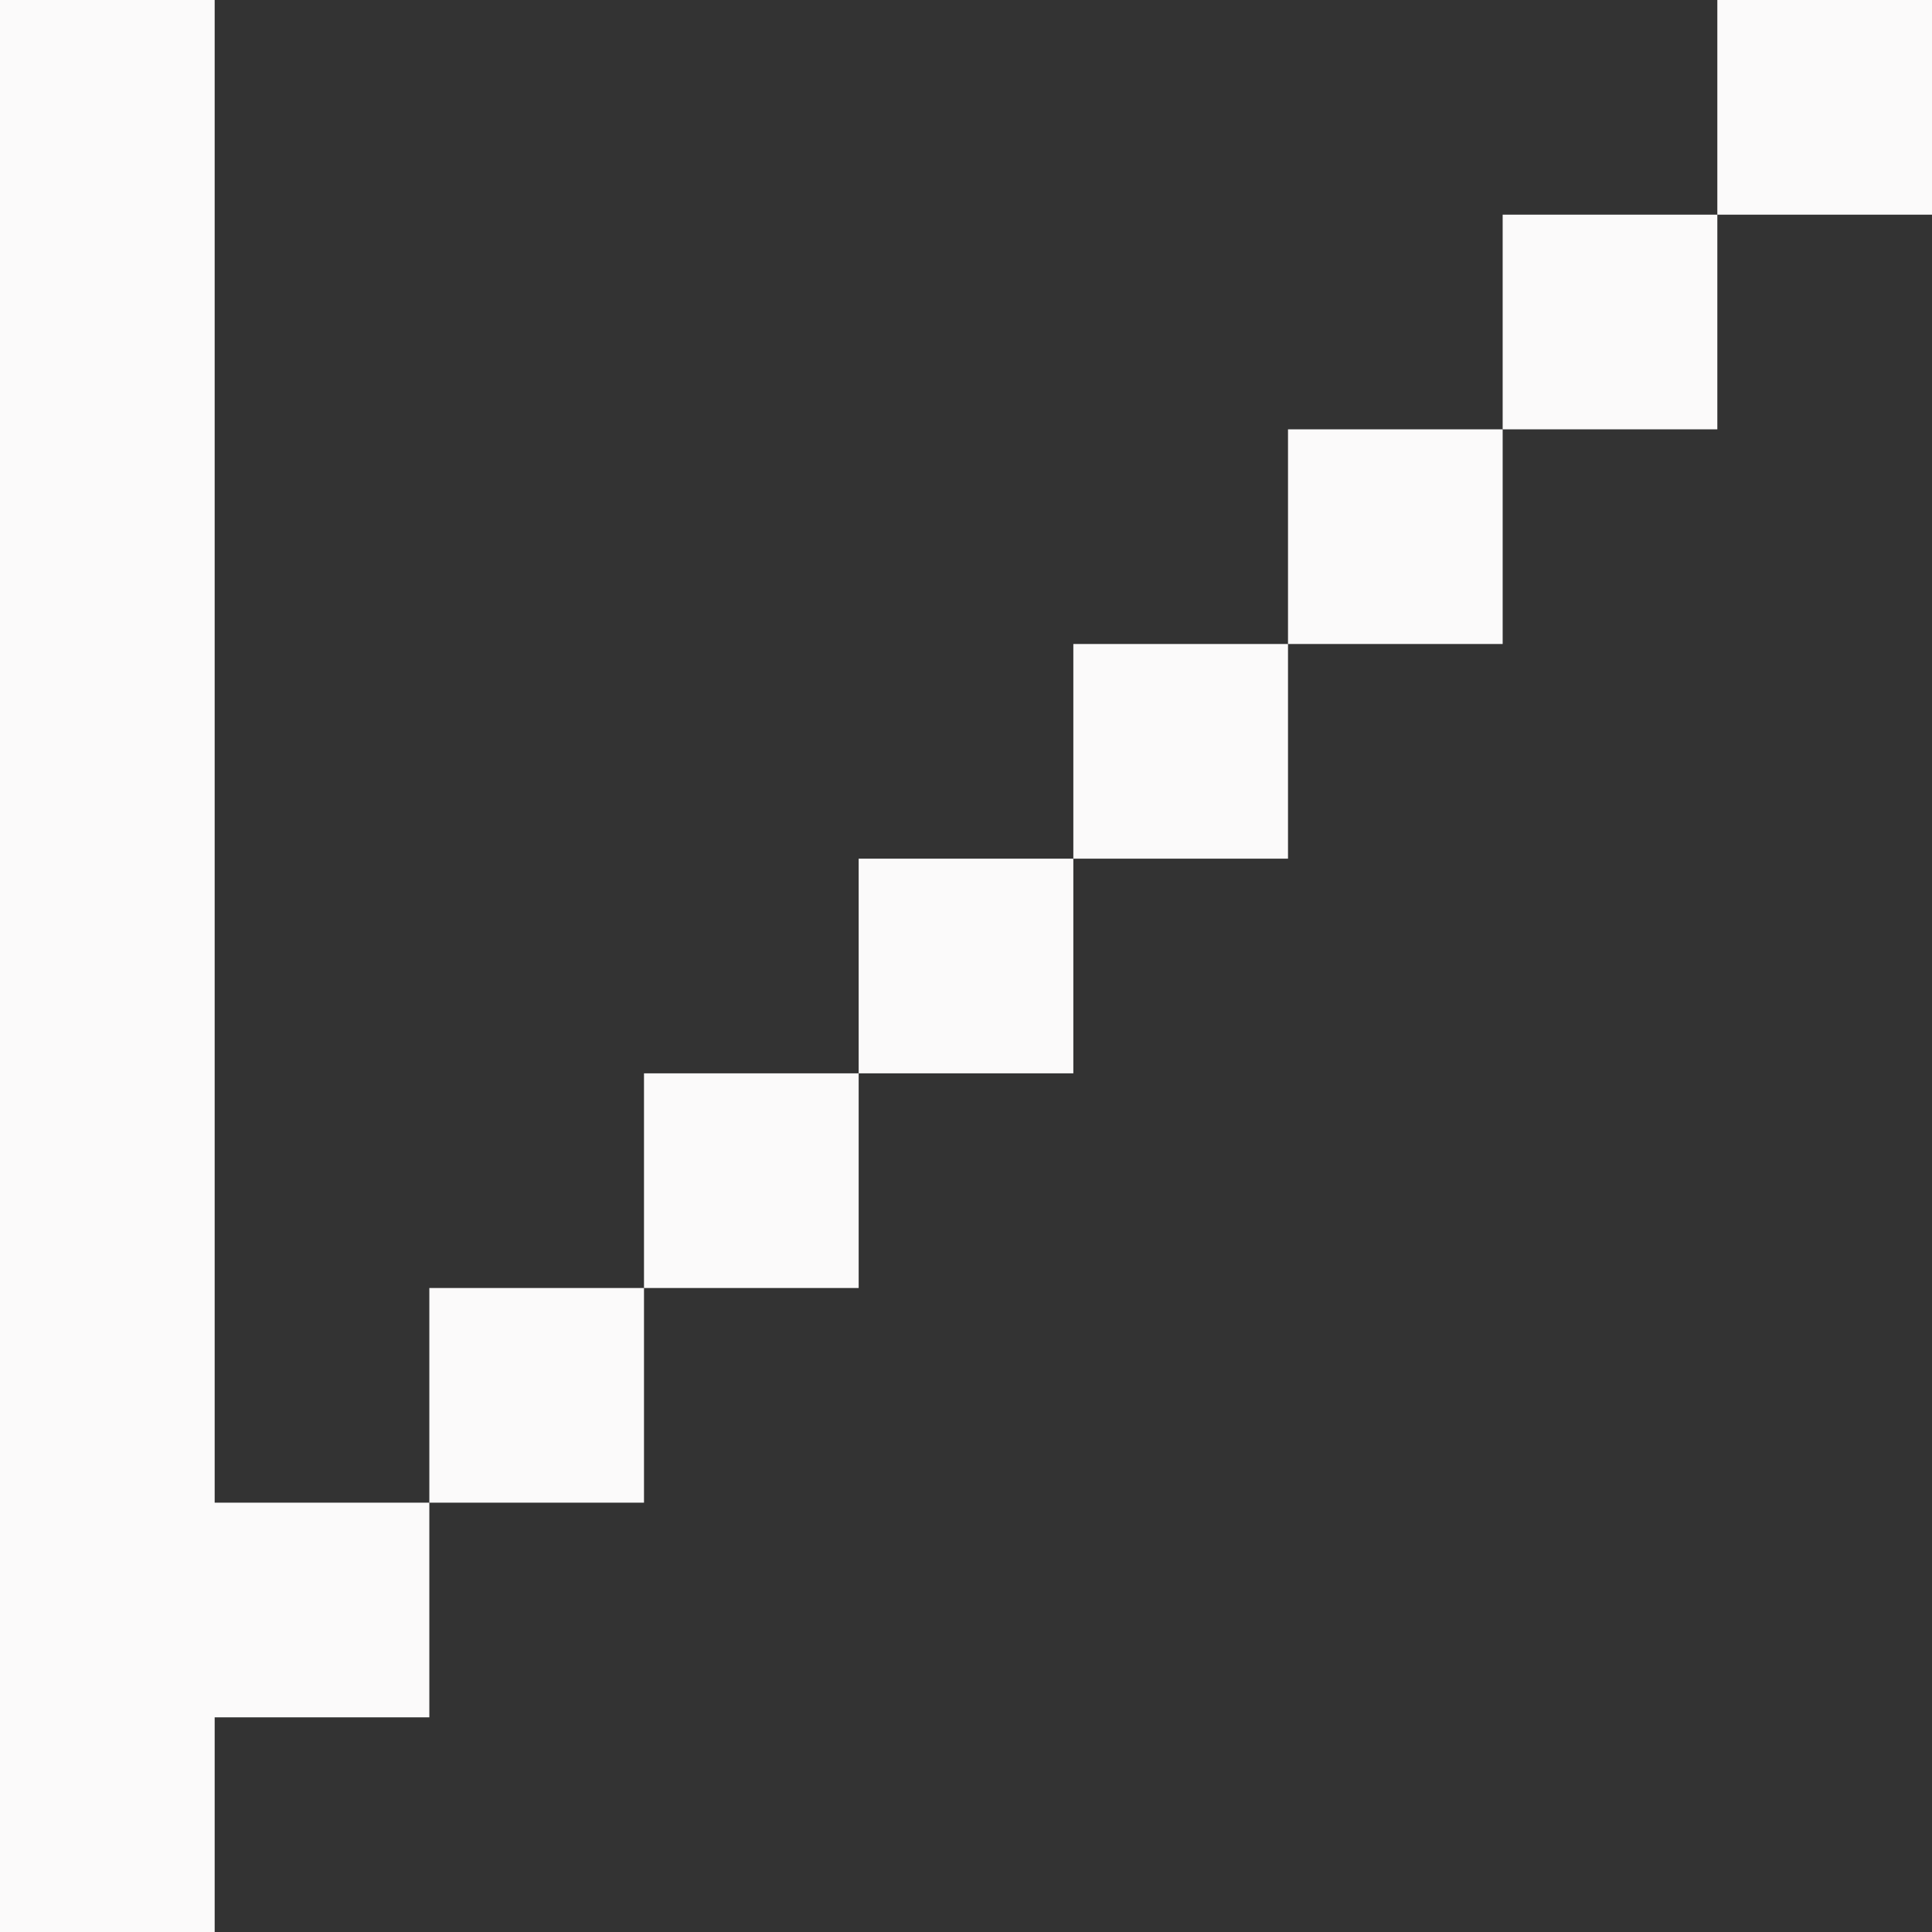
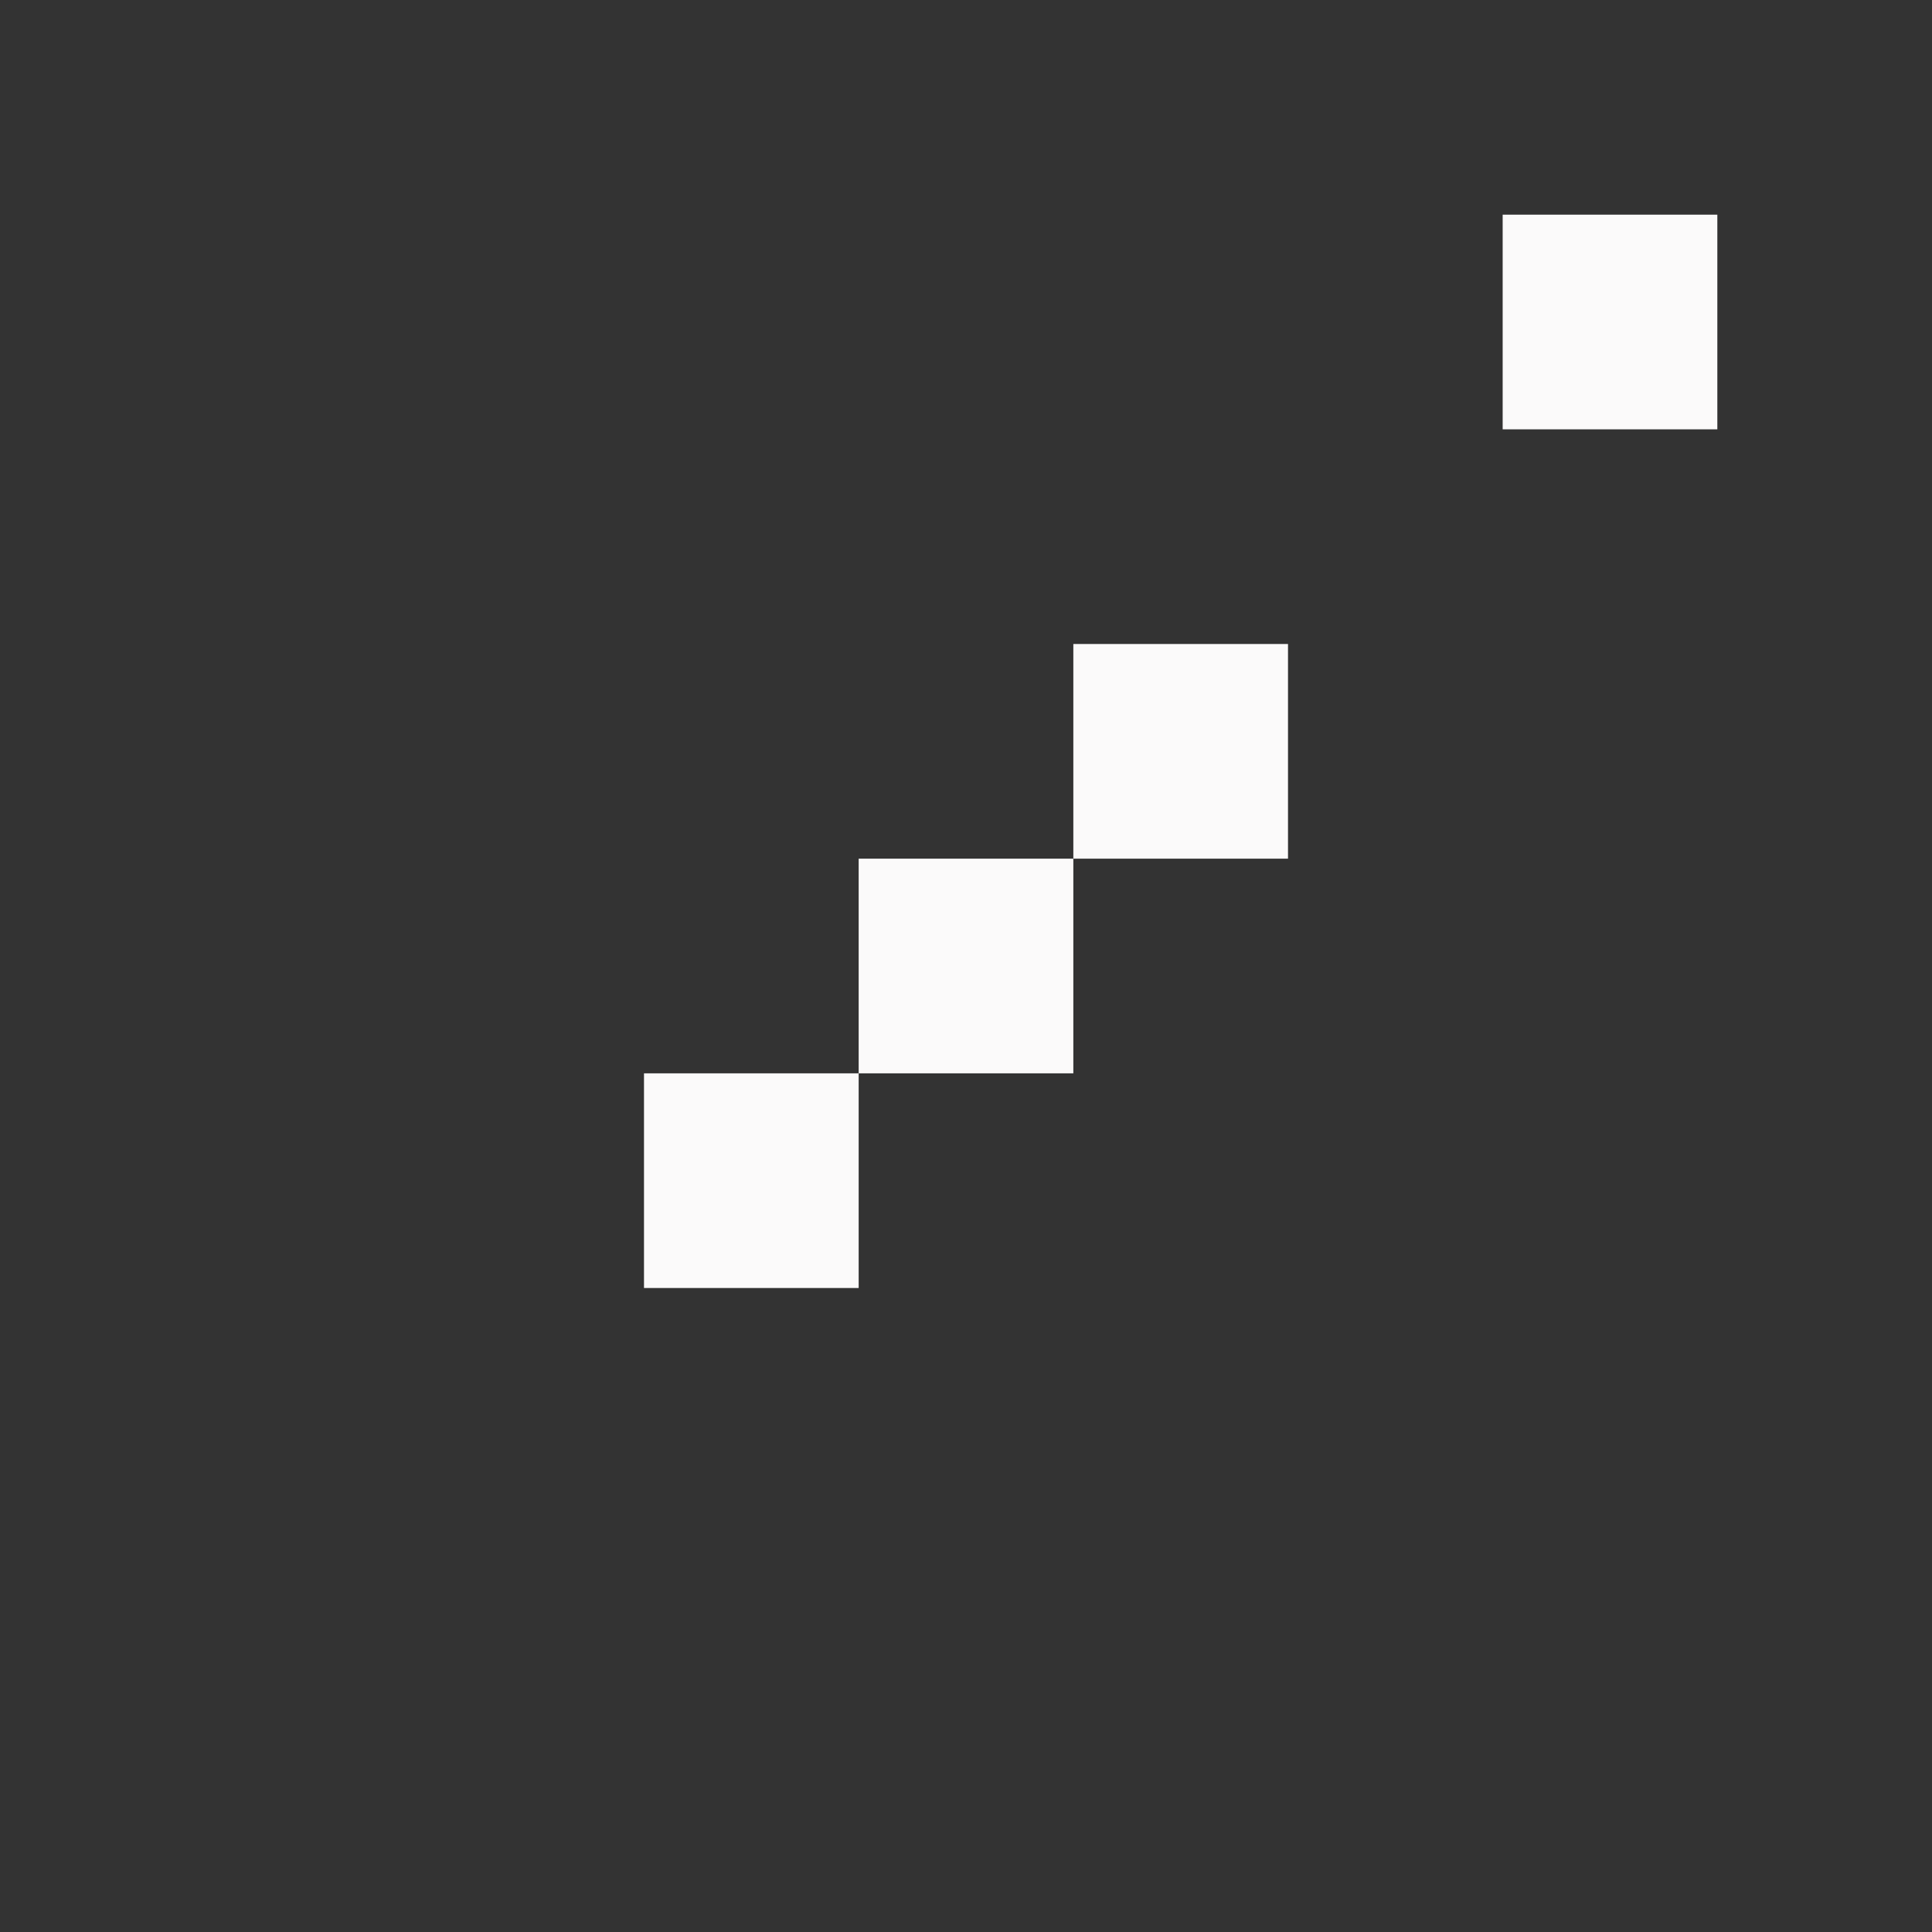
<svg xmlns="http://www.w3.org/2000/svg" x="0px" y="0px" viewBox="0 0 45 45" style="vertical-align: middle; max-width: 100%; width: 100%;" width="100%">
  <rect x="0" y="0" width="45" height="45" fill="#333333" stroke="none" />
  <g>
    <rect x="35" y="5" width="5" height="5" fill="rgb(251,250,250)" />
-     <rect x="40" width="5" height="5" fill="rgb(251,250,250)" />
-     <rect x="30" y="10" width="5" height="5" fill="rgb(251,250,250)" />
    <rect x="25" y="15" width="5" height="5" fill="rgb(251,250,250)" />
    <rect x="20" y="20" width="5" height="5" fill="rgb(251,250,250)" />
    <rect x="15" y="25" width="5" height="5" fill="rgb(251,250,250)" />
-     <rect x="10" y="30" width="5" height="5" fill="rgb(251,250,250)" />
-     <polygon points="5,30 5,25 5,20 5,15 5,10 5,5 5,0 0,0 0,5 0,10 0,15 0,20 0,25 0,30 0,35 0,40 0,45 5,45 5,40 10,40 10,35 5,35" fill="rgb(251,250,250)" />
  </g>
-   <polygon points="35,0 30,0 25,0 20,0 15,0 10,0 5,0 5,5 5,10 5,15 5,20 5,25 5,30 5,35 10,35 10,30 15,30   15,25 20,25 20,20 25,20 25,15 30,15 30,10 35,10 35,5 40,5 40,0" fill="rgba(0,0,0,0)" />
</svg>